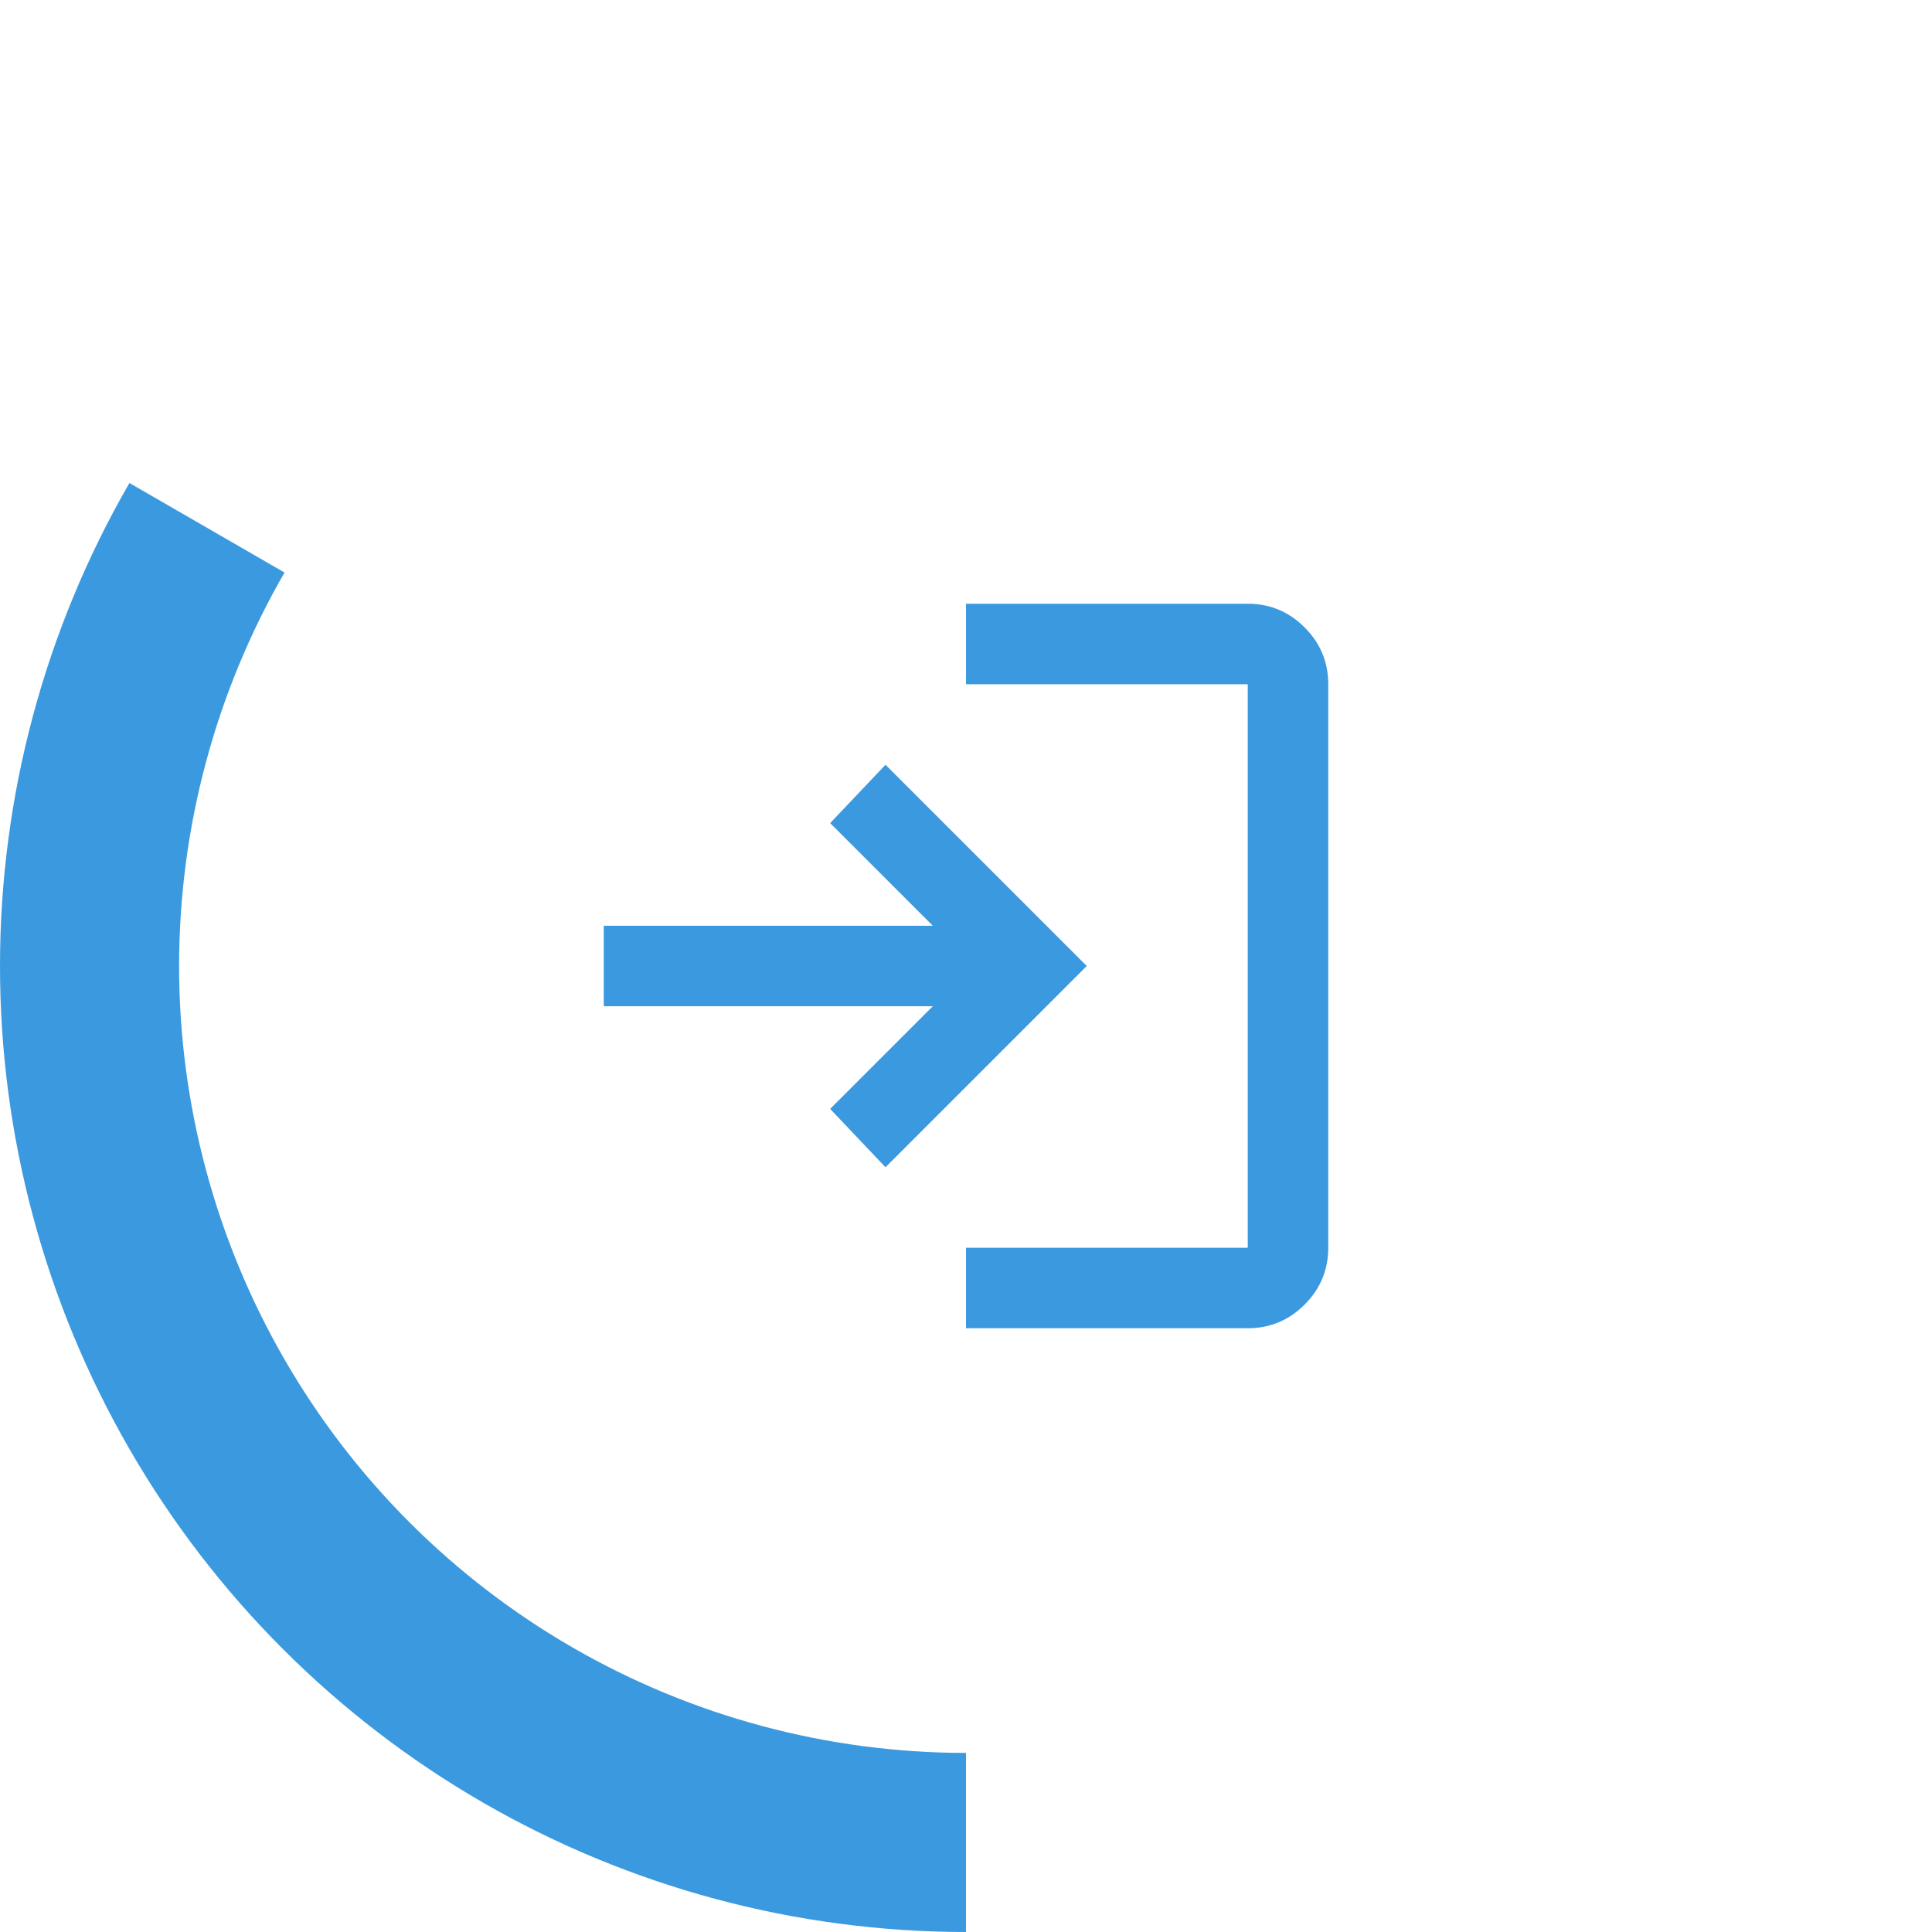
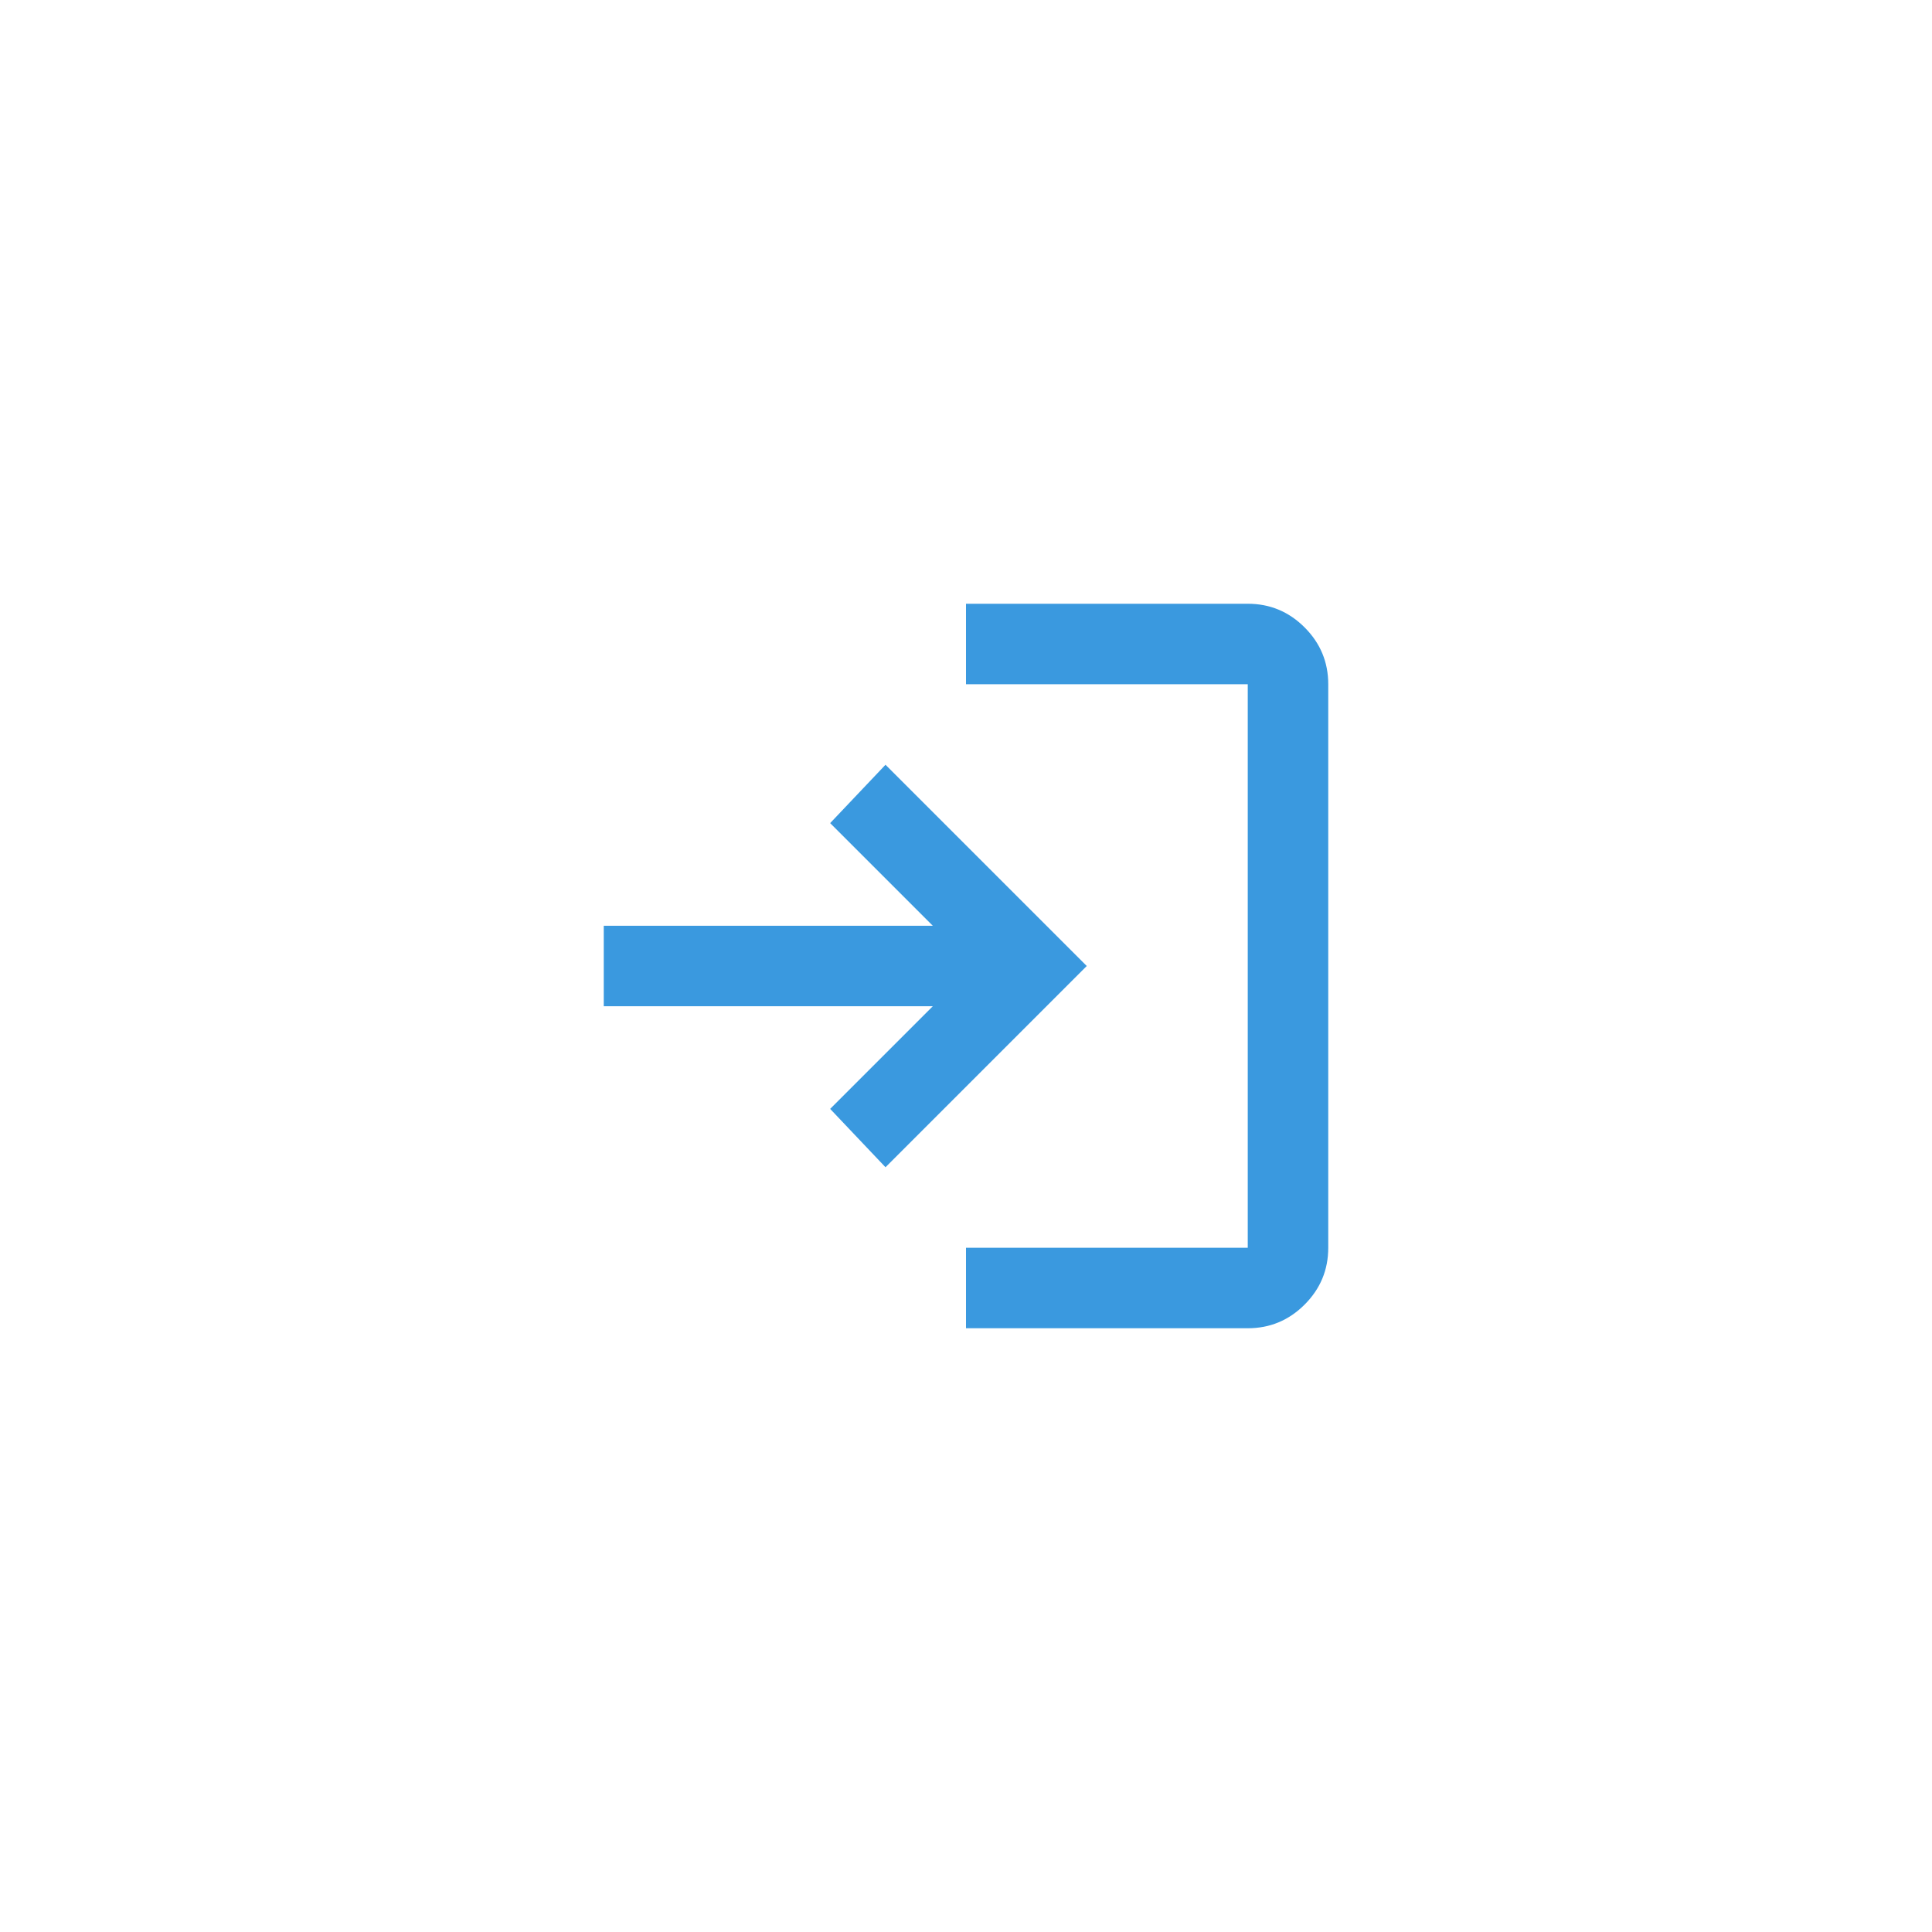
<svg xmlns="http://www.w3.org/2000/svg" width="200" height="200" viewBox="0 0 200 200" fill="none">
  <path d="M100 137.5V129.167H129.167V70.833H100V62.5H129.167C131.458 62.5 133.42 63.316 135.052 64.948C136.684 66.58 137.5 68.542 137.5 70.833V129.167C137.5 131.458 136.684 133.42 135.052 135.052C133.42 136.684 131.458 137.5 129.167 137.5H100ZM91.667 120.833L85.938 114.792L96.562 104.167H62.5V95.833H96.562L85.938 85.208L91.667 79.167L112.5 100L91.667 120.833Z" fill="#3A99DF" />
-   <path d="M100 200C82.446 200 65.202 195.379 50 186.603C34.798 177.826 22.174 165.202 13.398 150C4.621 134.798 -3.10401e-06 117.554 0 100C3.10401e-06 82.446 4.621 65.202 13.398 50L29.454 59.27C22.304 71.654 18.54 85.701 18.54 100C18.54 114.299 22.304 128.346 29.454 140.73C36.603 153.113 46.887 163.397 59.27 170.546C71.654 177.696 85.701 181.46 100 181.46L100 200Z" fill="#3A99DF" />
</svg>